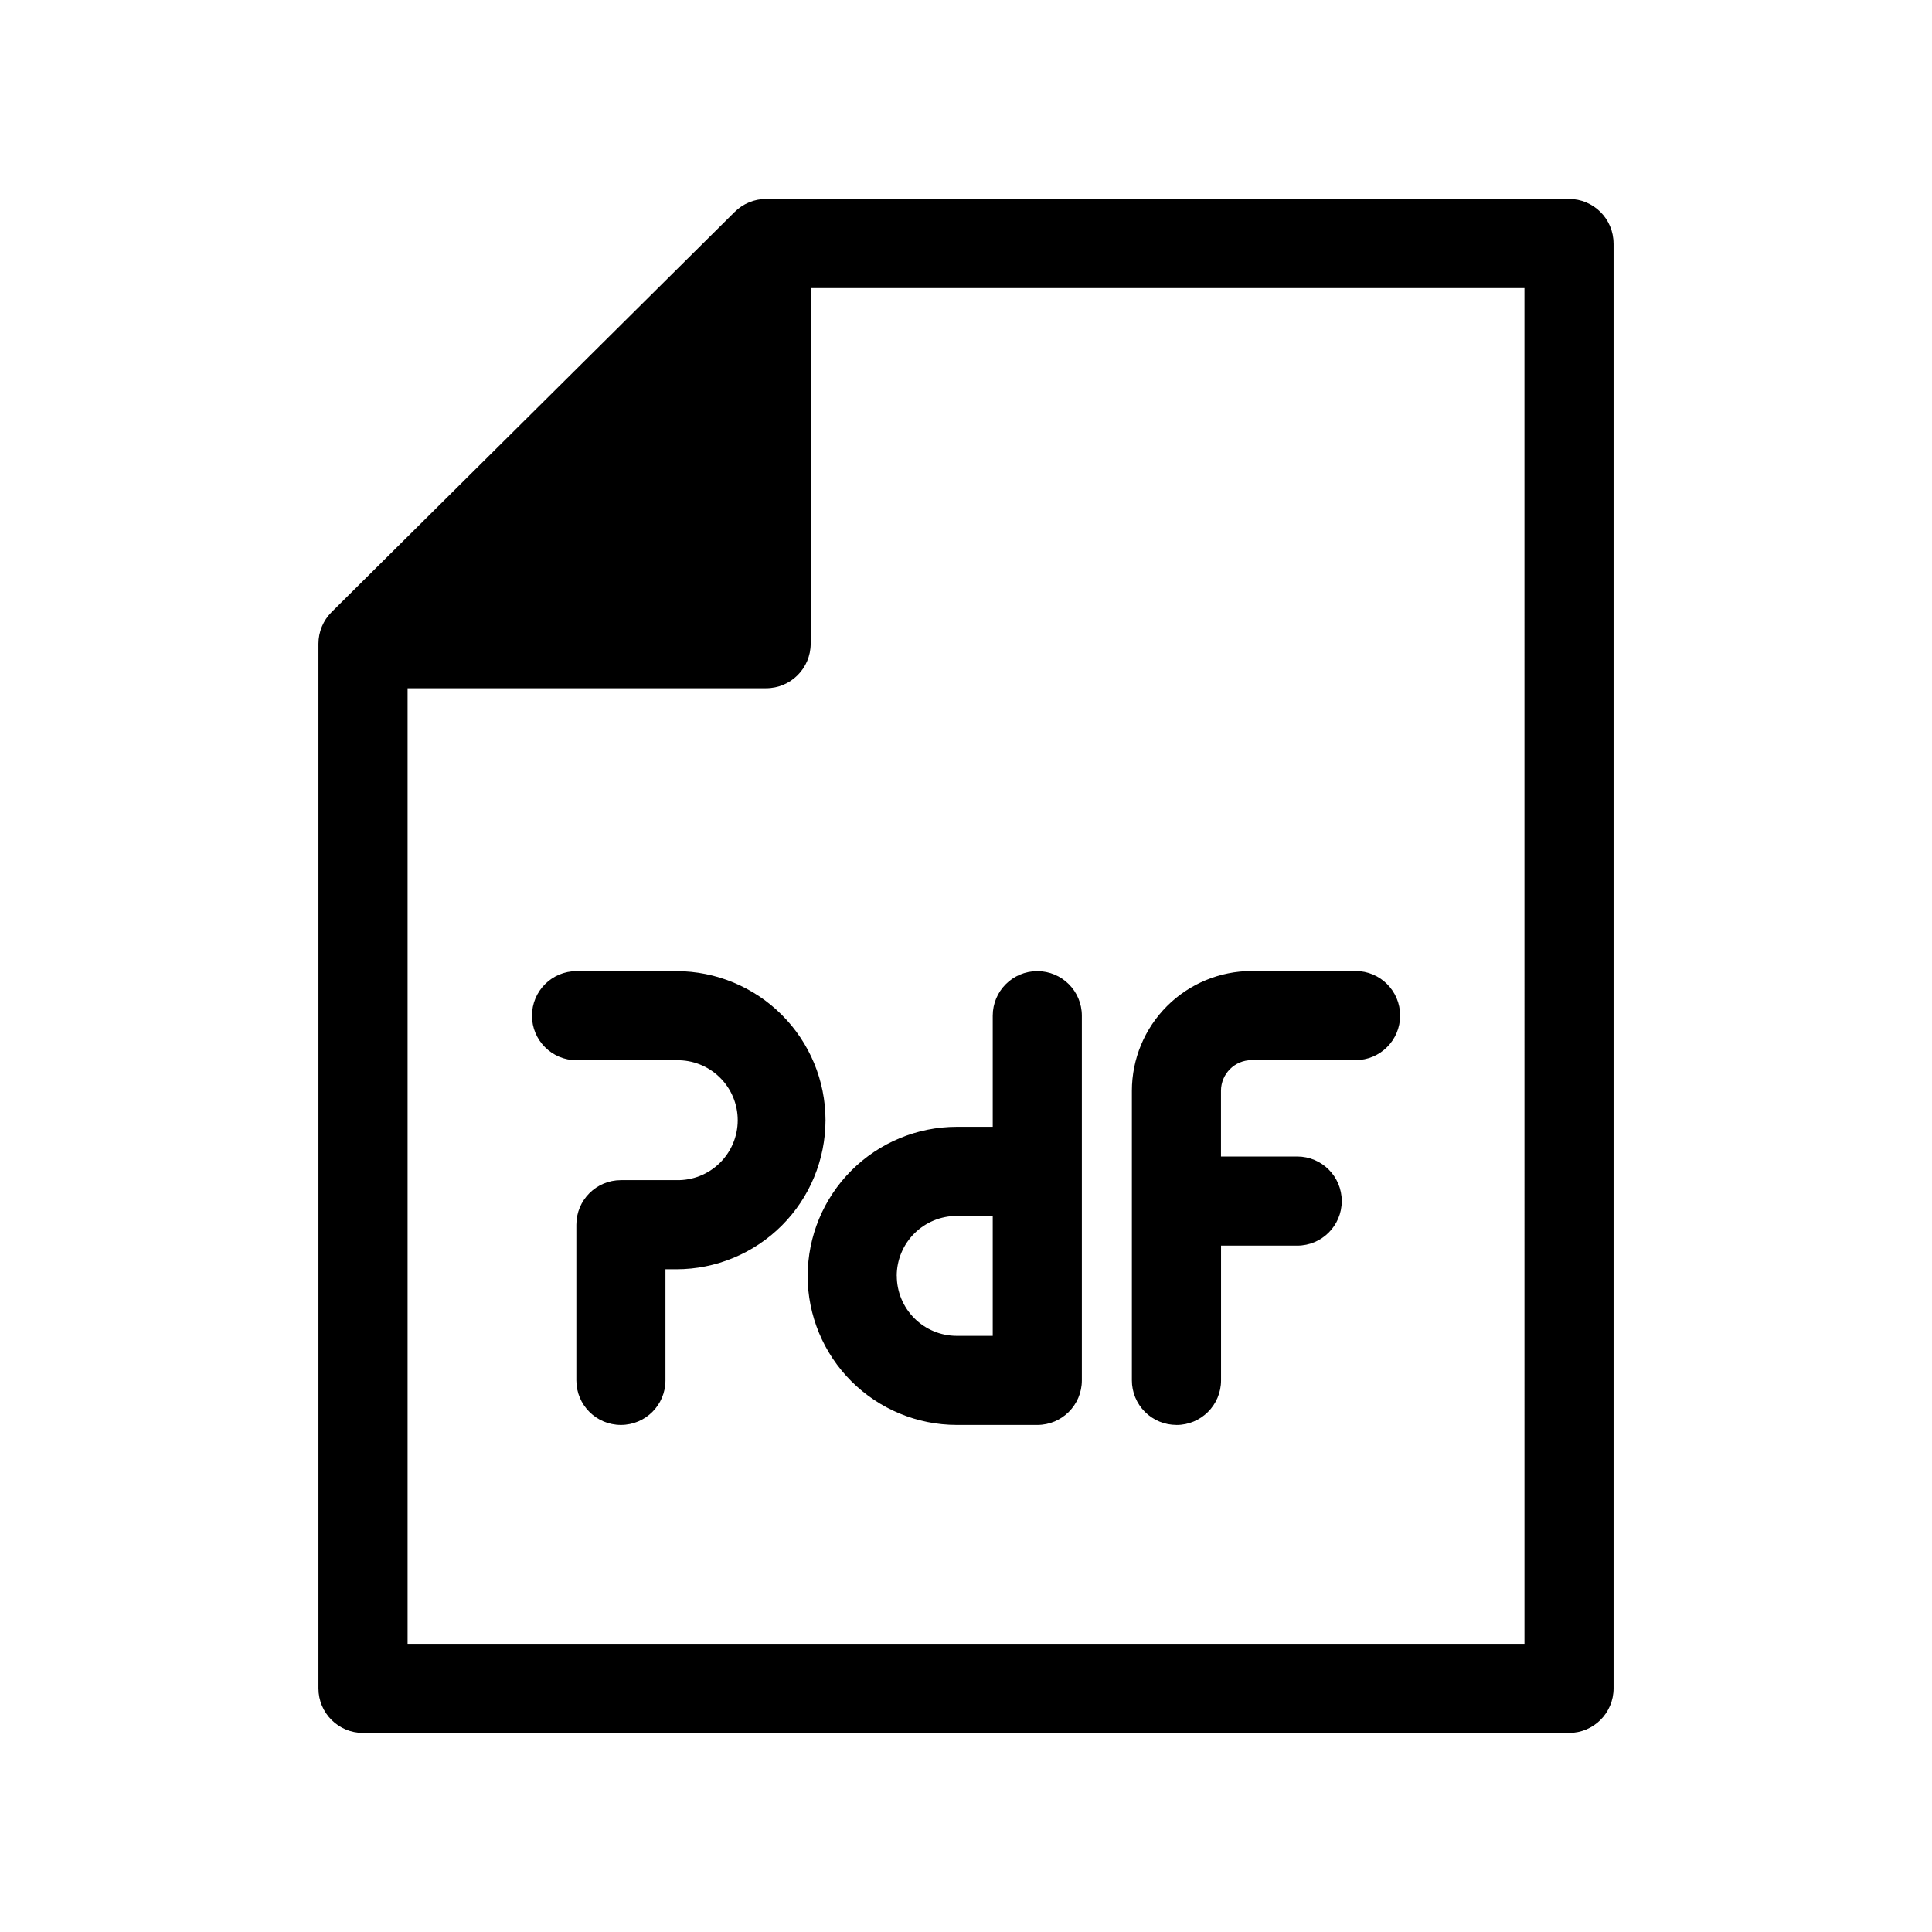
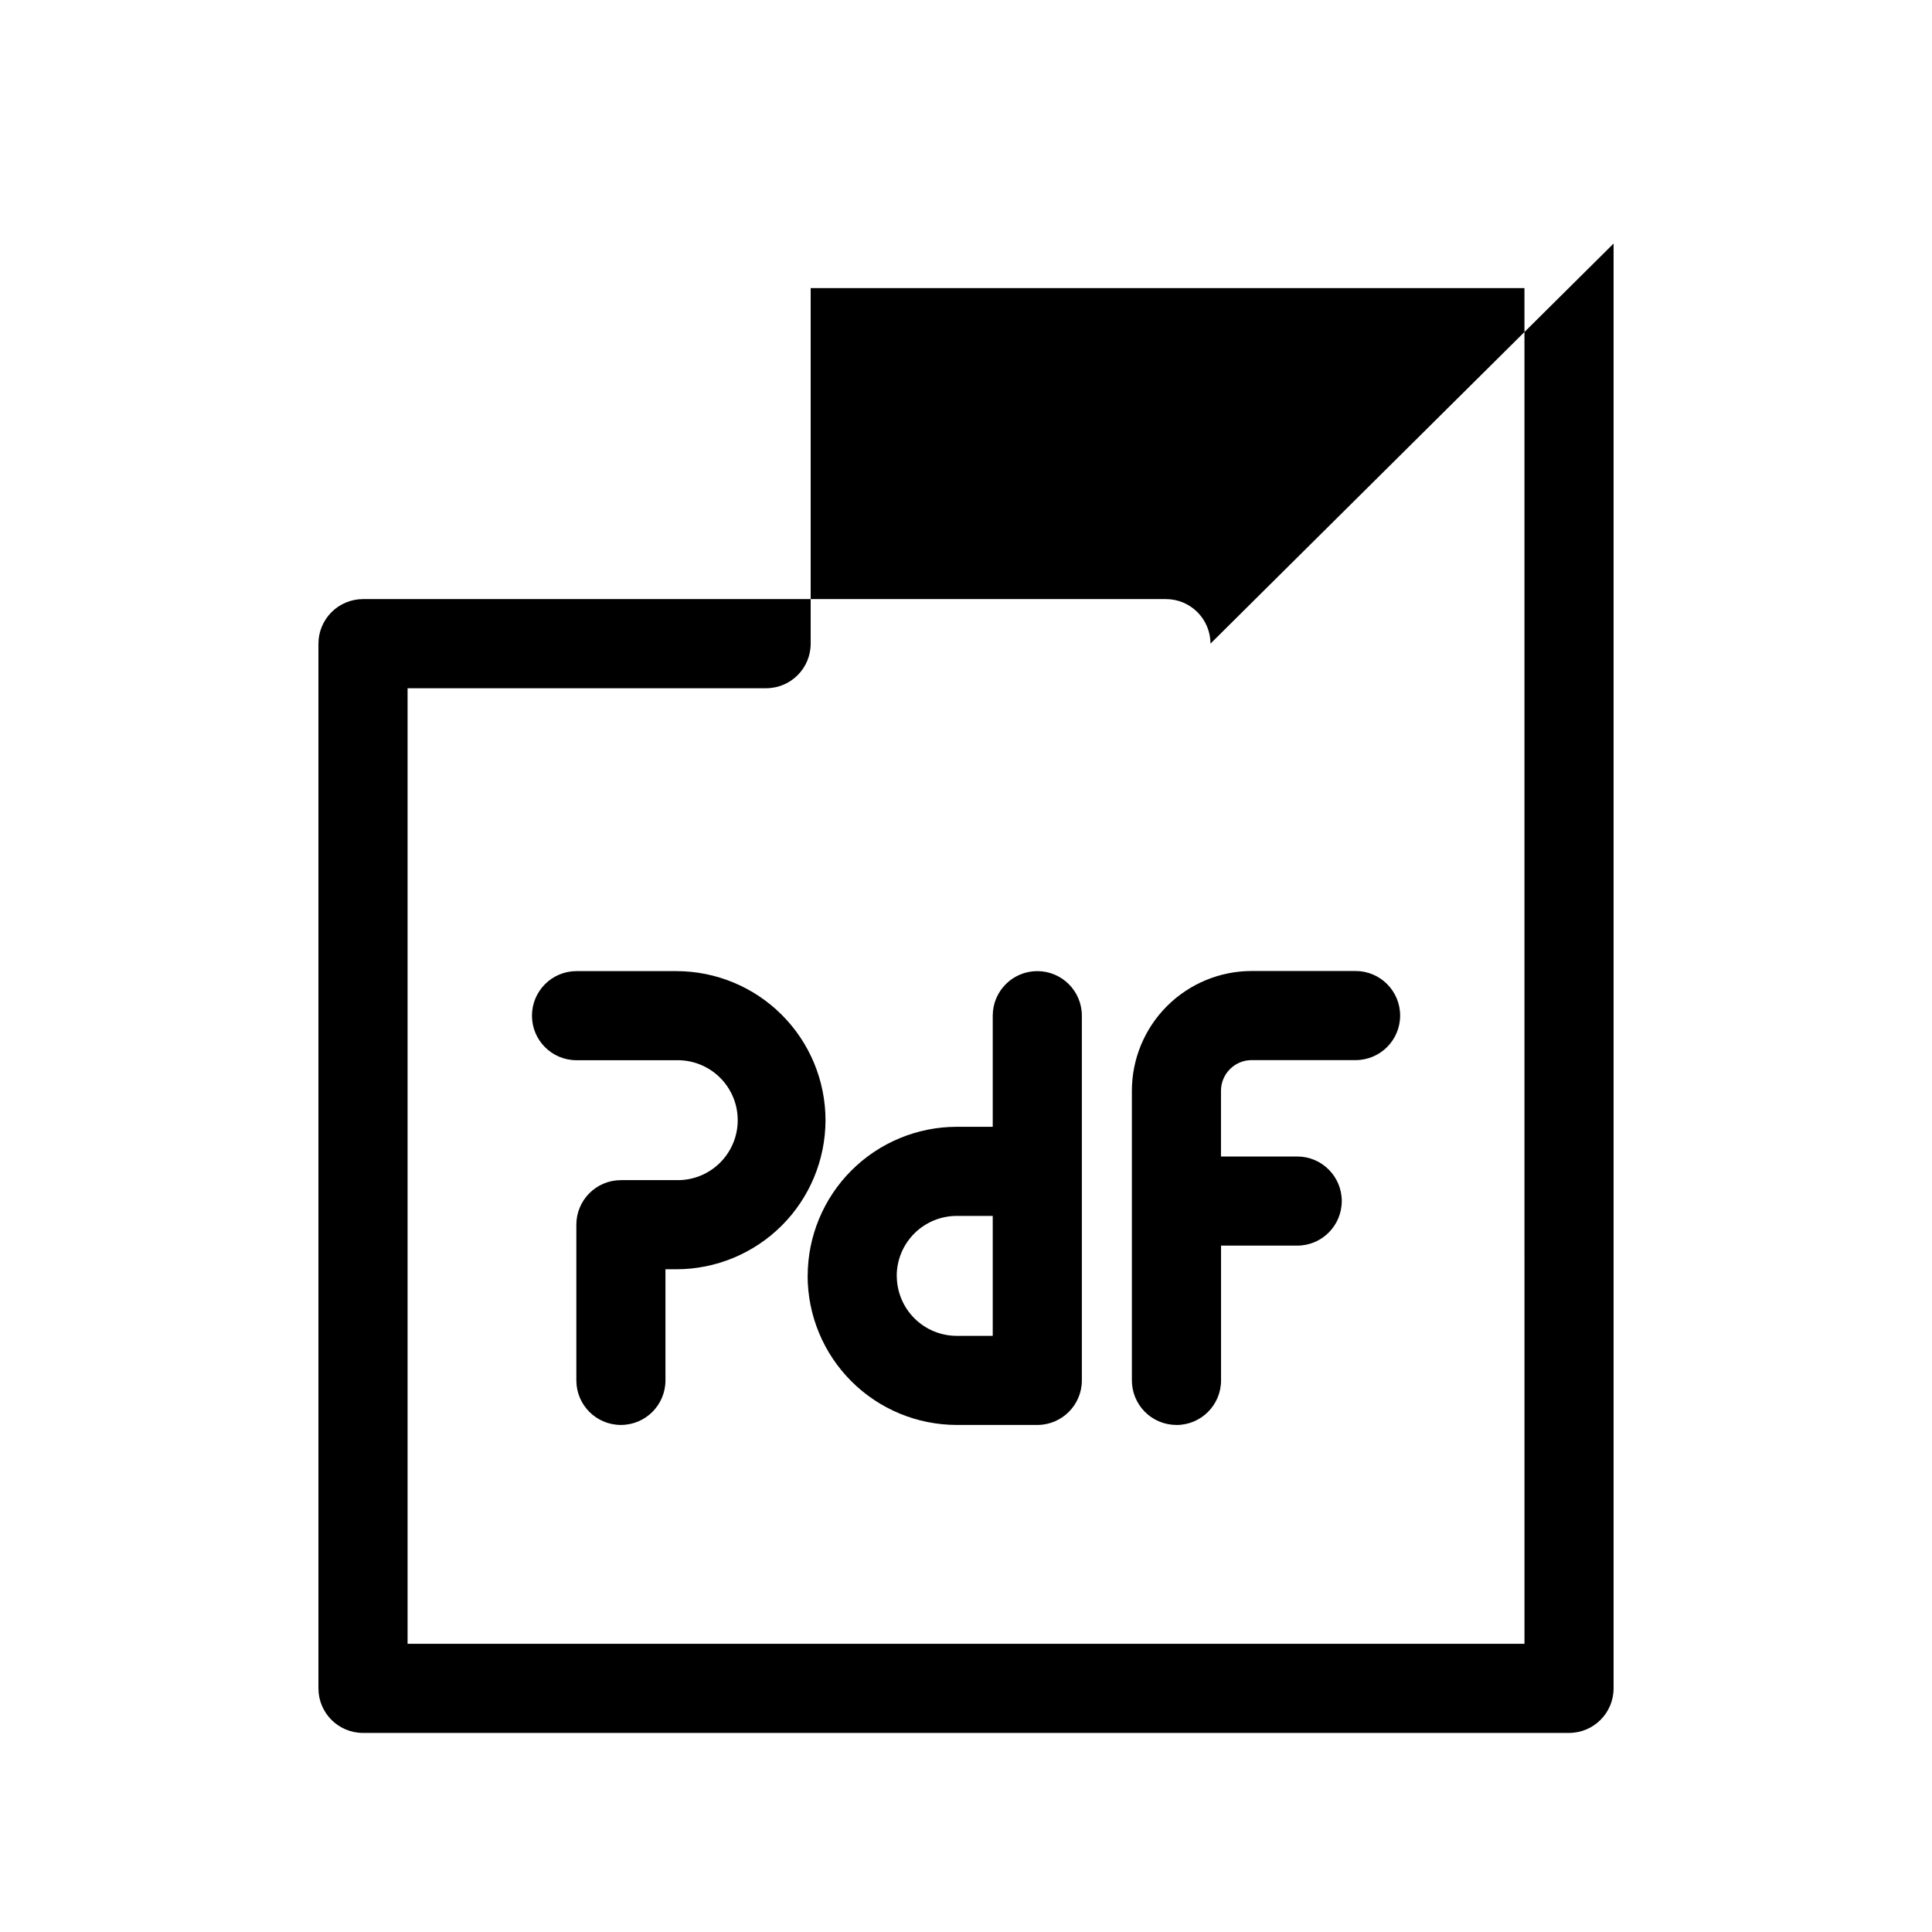
<svg xmlns="http://www.w3.org/2000/svg" fill="#000000" width="800px" height="800px" version="1.1" viewBox="144 144 512 512">
-   <path d="m362.77 440.86c-0.016 10.473-4.18 20.516-11.586 27.922-7.41 7.406-17.449 11.574-27.926 11.586h-2.906v29.449c0 6.523-5.285 11.809-11.805 11.809-6.523 0-11.809-5.285-11.809-11.809v-41.258c0-6.519 5.285-11.809 11.809-11.809h14.711c4.277 0.098 8.41-1.535 11.465-4.523 3.059-2.992 4.781-7.086 4.781-11.363 0-4.277-1.723-8.375-4.781-11.363-3.055-2.992-7.188-4.621-11.465-4.527h-26.473c-6.523 0-11.809-5.285-11.809-11.809 0-6.519 5.285-11.809 11.809-11.809h26.473c10.473 0.012 20.516 4.176 27.922 11.582 7.41 7.406 11.574 17.445 11.59 27.922zm-4.723 41.266h-0.004c0.012-10.477 4.176-20.52 11.582-27.926s17.449-11.574 27.922-11.586h9.539v-29.449c0-6.519 5.289-11.809 11.809-11.809 6.523 0 11.809 5.289 11.809 11.809v96.652c0 6.523-5.285 11.809-11.809 11.809h-21.363c-10.473-0.012-20.512-4.18-27.918-11.582-7.406-7.406-11.57-17.445-11.586-27.918zm23.617 0h-0.004c0.004 4.211 1.68 8.25 4.656 11.23 2.981 2.981 7.016 4.656 11.23 4.66h9.539v-31.785h-9.555c-4.211 0.004-8.25 1.68-11.23 4.656-2.977 2.981-4.652 7.016-4.656 11.23zm74.121 39.508c6.519 0 11.805-5.285 11.805-11.809v-35.723h20.188c6.519 0 11.805-5.285 11.805-11.809 0-6.519-5.285-11.809-11.805-11.809h-20.203v-17.426c0.012-4.481 3.641-8.109 8.117-8.117h27.551c6.523 0 11.809-5.285 11.809-11.809 0-6.519-5.285-11.809-11.809-11.809h-27.551c-8.414 0.012-16.477 3.359-22.426 9.305-5.949 5.949-9.297 14.016-9.305 22.43v76.73-0.004c-0.008 3.137 1.23 6.148 3.445 8.371 2.215 2.219 5.223 3.469 8.363 3.469zm115.83-313.09v382.89c0 6.523-5.289 11.809-11.809 11.809h-319.61c-6.519 0-11.809-5.285-11.809-11.809v-276.86c0.008-3.129 1.254-6.129 3.465-8.344l106.82-106.04c2.215-2.211 5.215-3.457 8.344-3.465h212.78c6.519 0 11.809 5.289 11.809 11.809zm-23.617 11.809h-189.16v94.227c0 6.523-5.285 11.809-11.809 11.809h-95.016v253.24h295.99z" />
+   <path d="m362.77 440.86c-0.016 10.473-4.18 20.516-11.586 27.922-7.41 7.406-17.449 11.574-27.926 11.586h-2.906v29.449c0 6.523-5.285 11.809-11.805 11.809-6.523 0-11.809-5.285-11.809-11.809v-41.258c0-6.519 5.285-11.809 11.809-11.809h14.711c4.277 0.098 8.41-1.535 11.465-4.523 3.059-2.992 4.781-7.086 4.781-11.363 0-4.277-1.723-8.375-4.781-11.363-3.055-2.992-7.188-4.621-11.465-4.527h-26.473c-6.523 0-11.809-5.285-11.809-11.809 0-6.519 5.285-11.809 11.809-11.809h26.473c10.473 0.012 20.516 4.176 27.922 11.582 7.41 7.406 11.574 17.445 11.59 27.922zm-4.723 41.266h-0.004c0.012-10.477 4.176-20.52 11.582-27.926s17.449-11.574 27.922-11.586h9.539v-29.449c0-6.519 5.289-11.809 11.809-11.809 6.523 0 11.809 5.289 11.809 11.809v96.652c0 6.523-5.285 11.809-11.809 11.809h-21.363c-10.473-0.012-20.512-4.18-27.918-11.582-7.406-7.406-11.57-17.445-11.586-27.918zm23.617 0h-0.004c0.004 4.211 1.68 8.25 4.656 11.23 2.981 2.981 7.016 4.656 11.23 4.66h9.539v-31.785h-9.555c-4.211 0.004-8.25 1.68-11.23 4.656-2.977 2.981-4.652 7.016-4.656 11.23zm74.121 39.508c6.519 0 11.805-5.285 11.805-11.809v-35.723h20.188c6.519 0 11.805-5.285 11.805-11.809 0-6.519-5.285-11.809-11.805-11.809h-20.203v-17.426c0.012-4.481 3.641-8.109 8.117-8.117h27.551c6.523 0 11.809-5.285 11.809-11.809 0-6.519-5.285-11.809-11.809-11.809h-27.551c-8.414 0.012-16.477 3.359-22.426 9.305-5.949 5.949-9.297 14.016-9.305 22.43v76.73-0.004c-0.008 3.137 1.23 6.148 3.445 8.371 2.215 2.219 5.223 3.469 8.363 3.469zm115.83-313.09v382.89c0 6.523-5.289 11.809-11.809 11.809h-319.61c-6.519 0-11.809-5.285-11.809-11.809v-276.86c0.008-3.129 1.254-6.129 3.465-8.344c2.215-2.211 5.215-3.457 8.344-3.465h212.78c6.519 0 11.809 5.289 11.809 11.809zm-23.617 11.809h-189.16v94.227c0 6.523-5.285 11.809-11.809 11.809h-95.016v253.24h295.99z" />
</svg>